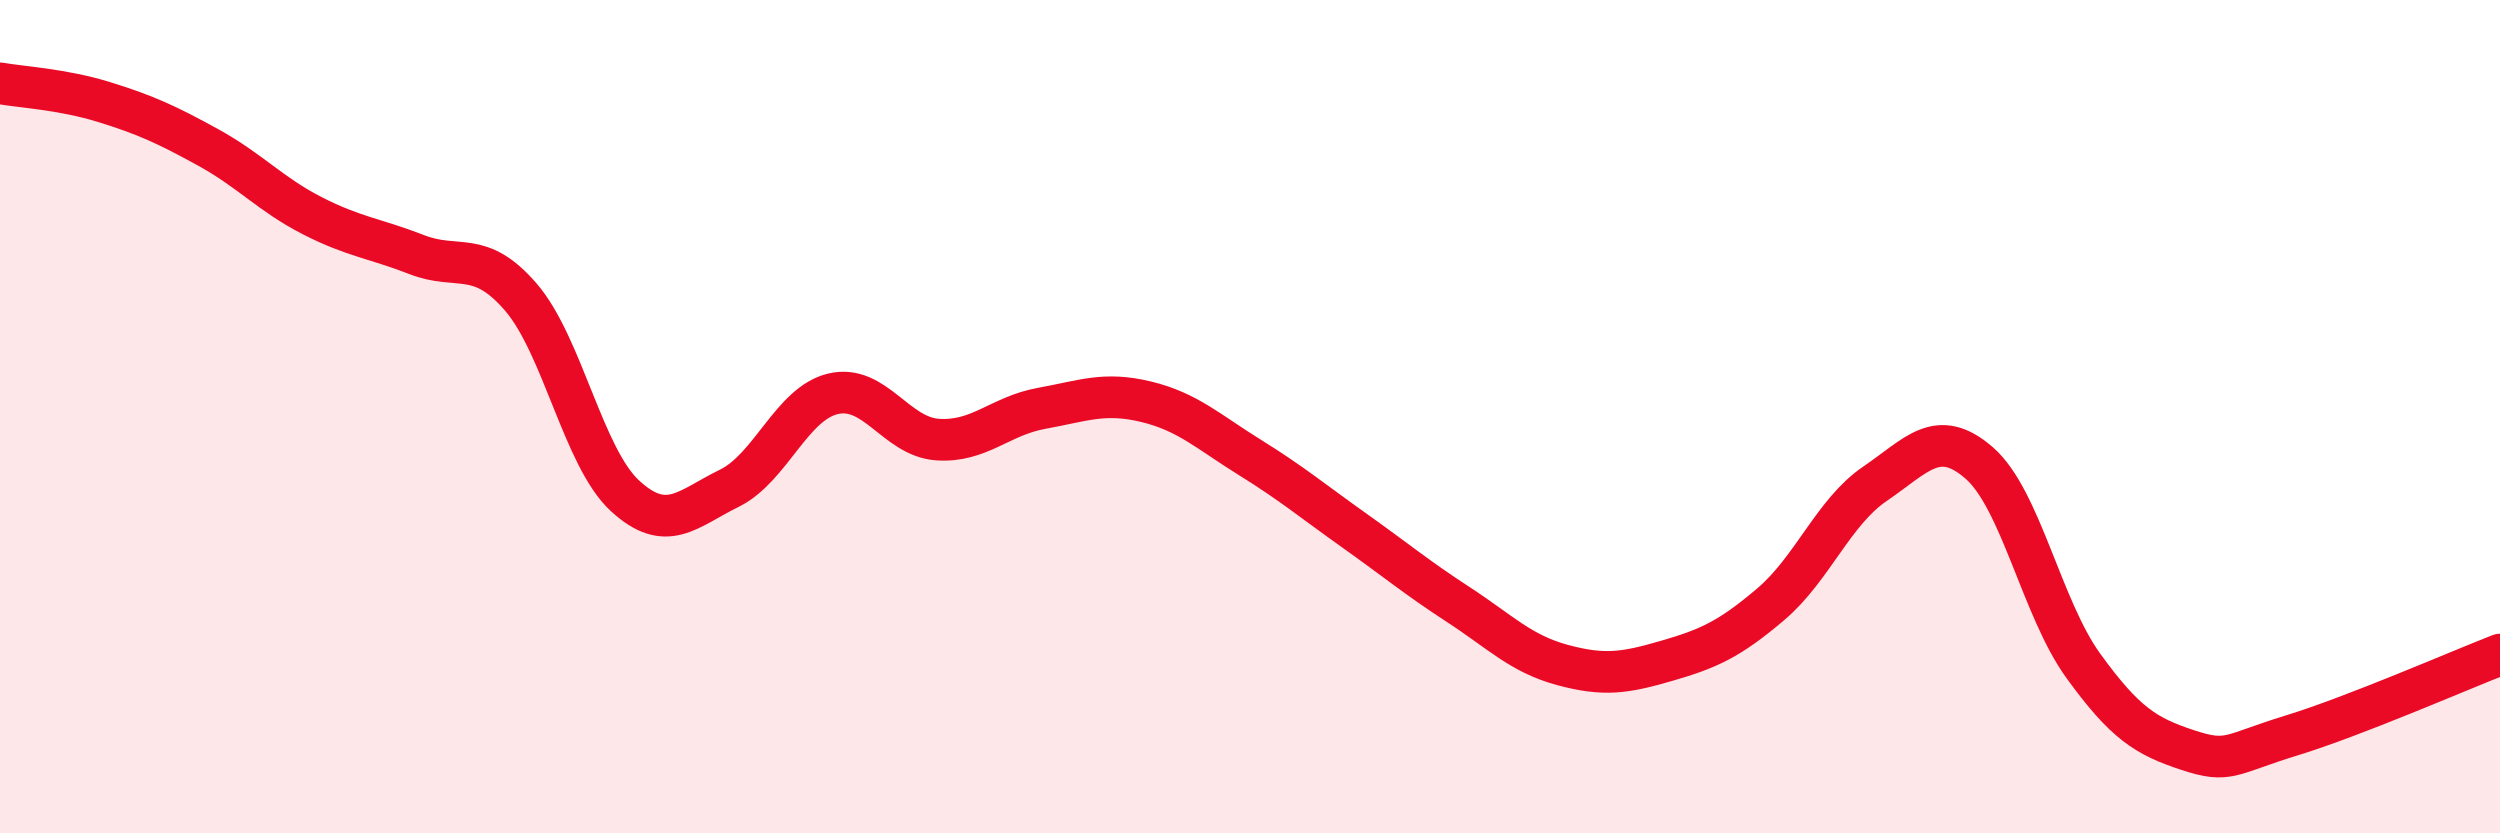
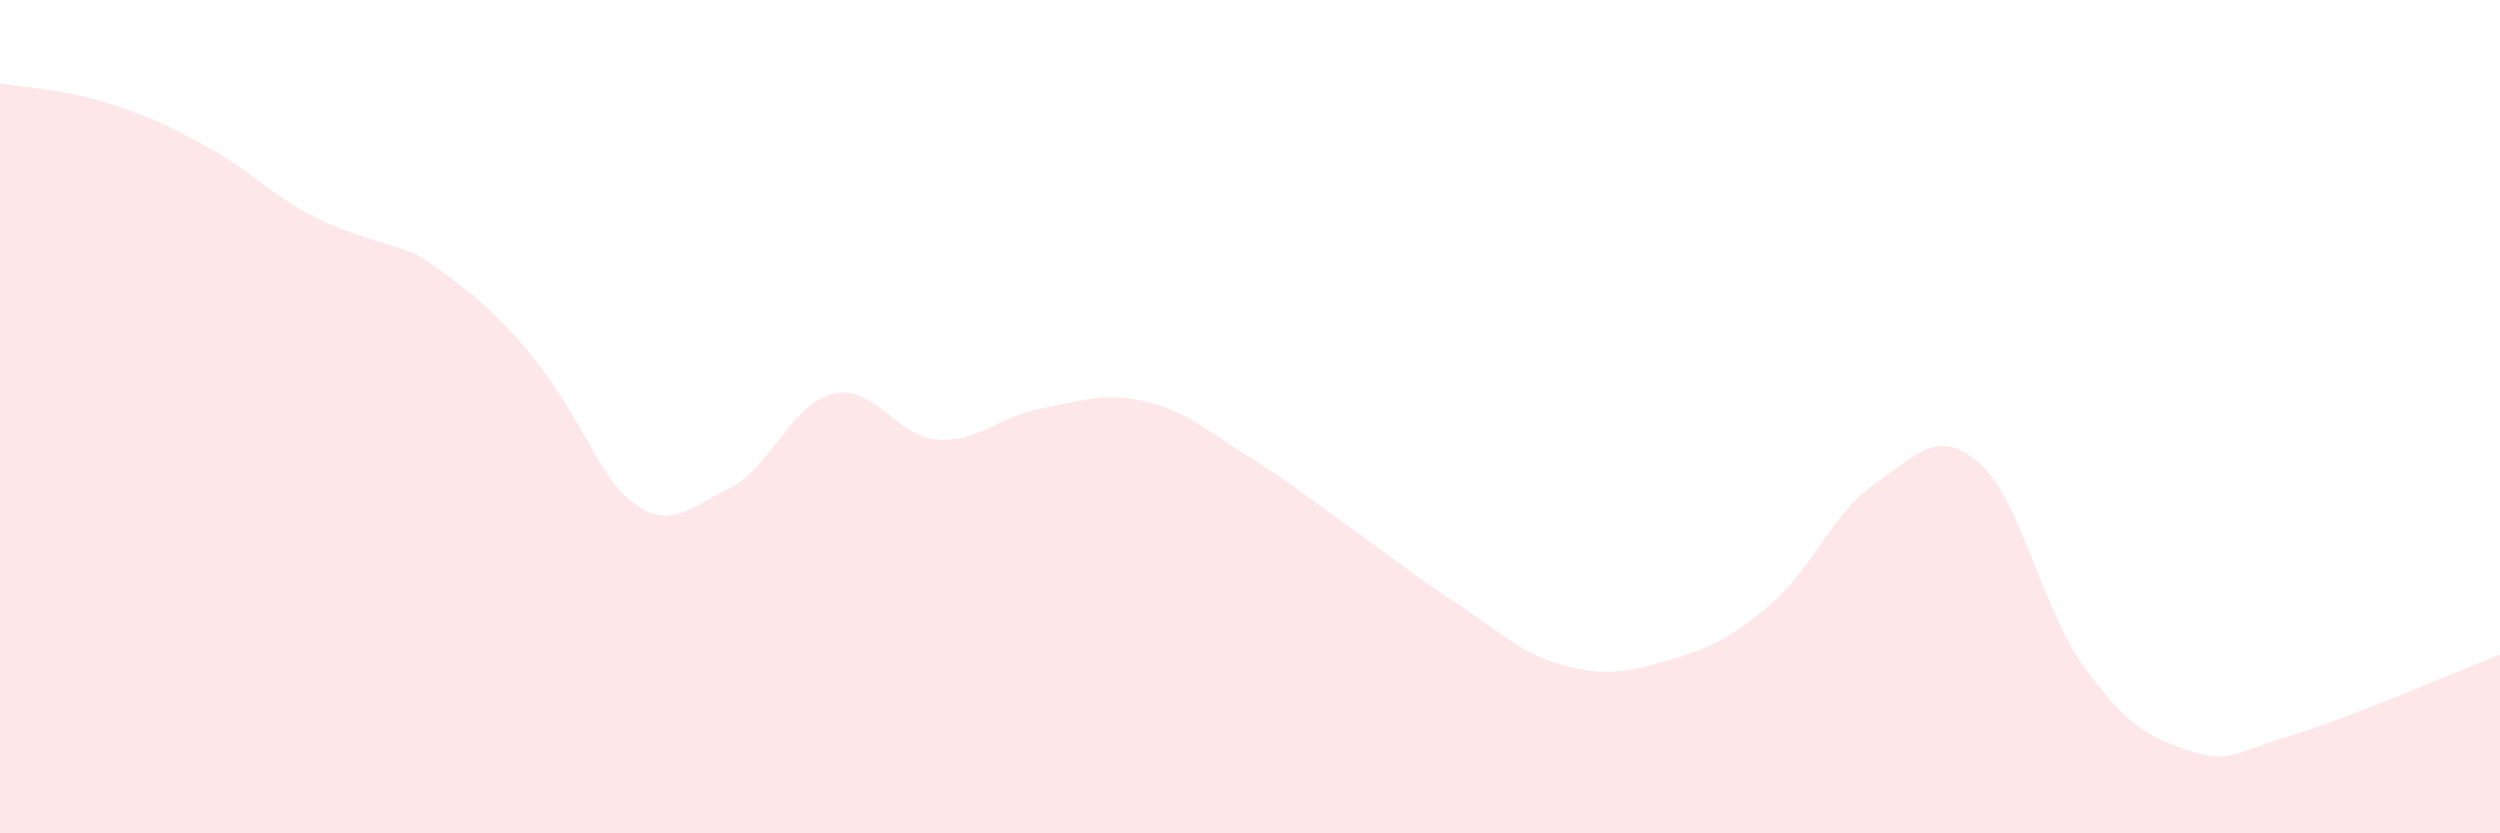
<svg xmlns="http://www.w3.org/2000/svg" width="60" height="20" viewBox="0 0 60 20">
-   <path d="M 0,2 C 0.5,2.09 1.5,2.14 2.5,2.45 C 3.5,2.76 4,2.99 5,3.54 C 6,4.09 6.5,4.67 7.5,5.18 C 8.5,5.69 9,5.72 10,6.11 C 11,6.5 11.5,5.97 12.5,7.13 C 13.5,8.29 14,10.98 15,11.9 C 16,12.82 16.5,12.21 17.5,11.72 C 18.5,11.23 19,9.68 20,9.45 C 21,9.22 21.5,10.48 22.5,10.55 C 23.5,10.62 24,9.98 25,9.8 C 26,9.62 26.5,9.4 27.5,9.64 C 28.5,9.88 29,10.36 30,10.98 C 31,11.6 31.5,12.02 32.5,12.73 C 33.5,13.44 34,13.86 35,14.51 C 36,15.16 36.5,15.69 37.5,15.96 C 38.5,16.23 39,16.15 40,15.86 C 41,15.57 41.5,15.35 42.5,14.5 C 43.5,13.65 44,12.29 45,11.61 C 46,10.93 46.5,10.24 47.5,11.11 C 48.5,11.98 49,14.6 50,15.98 C 51,17.36 51.5,17.67 52.5,18 C 53.5,18.33 53.5,18.11 55,17.65 C 56.5,17.19 59,16.1 60,15.71L60 20L0 20Z" fill="#EB0A25" opacity="0.1" stroke-linecap="round" stroke-linejoin="round" />
-   <path d="M 0,2 C 0.5,2.09 1.5,2.14 2.5,2.45 C 3.5,2.76 4,2.99 5,3.54 C 6,4.09 6.5,4.67 7.5,5.18 C 8.5,5.69 9,5.72 10,6.11 C 11,6.5 11.5,5.97 12.5,7.13 C 13.5,8.29 14,10.98 15,11.9 C 16,12.82 16.5,12.21 17.5,11.72 C 18.5,11.23 19,9.68 20,9.45 C 21,9.22 21.5,10.48 22.5,10.55 C 23.5,10.62 24,9.98 25,9.8 C 26,9.62 26.5,9.4 27.5,9.64 C 28.5,9.88 29,10.36 30,10.98 C 31,11.6 31.5,12.02 32.5,12.73 C 33.5,13.44 34,13.86 35,14.51 C 36,15.16 36.5,15.69 37.5,15.96 C 38.5,16.23 39,16.15 40,15.86 C 41,15.57 41.5,15.35 42.5,14.5 C 43.5,13.65 44,12.29 45,11.61 C 46,10.93 46.5,10.24 47.5,11.11 C 48.5,11.98 49,14.6 50,15.98 C 51,17.36 51.5,17.67 52.5,18 C 53.5,18.33 53.5,18.11 55,17.65 C 56.5,17.19 59,16.1 60,15.71" stroke="#EB0A25" stroke-width="1" fill="none" stroke-linecap="round" stroke-linejoin="round" />
+   <path d="M 0,2 C 0.5,2.09 1.5,2.14 2.5,2.45 C 3.5,2.76 4,2.99 5,3.54 C 6,4.09 6.5,4.67 7.5,5.18 C 8.5,5.69 9,5.72 10,6.11 C 13.5,8.29 14,10.98 15,11.9 C 16,12.82 16.5,12.21 17.5,11.72 C 18.5,11.23 19,9.68 20,9.45 C 21,9.22 21.5,10.48 22.5,10.55 C 23.5,10.62 24,9.98 25,9.8 C 26,9.62 26.5,9.4 27.5,9.64 C 28.5,9.88 29,10.36 30,10.98 C 31,11.6 31.5,12.02 32.5,12.73 C 33.5,13.44 34,13.86 35,14.51 C 36,15.16 36.5,15.69 37.5,15.96 C 38.5,16.23 39,16.15 40,15.86 C 41,15.57 41.5,15.35 42.5,14.5 C 43.5,13.65 44,12.29 45,11.61 C 46,10.93 46.5,10.24 47.5,11.11 C 48.5,11.98 49,14.6 50,15.98 C 51,17.36 51.5,17.67 52.5,18 C 53.5,18.33 53.5,18.11 55,17.65 C 56.5,17.19 59,16.1 60,15.71L60 20L0 20Z" fill="#EB0A25" opacity="0.1" stroke-linecap="round" stroke-linejoin="round" />
</svg>